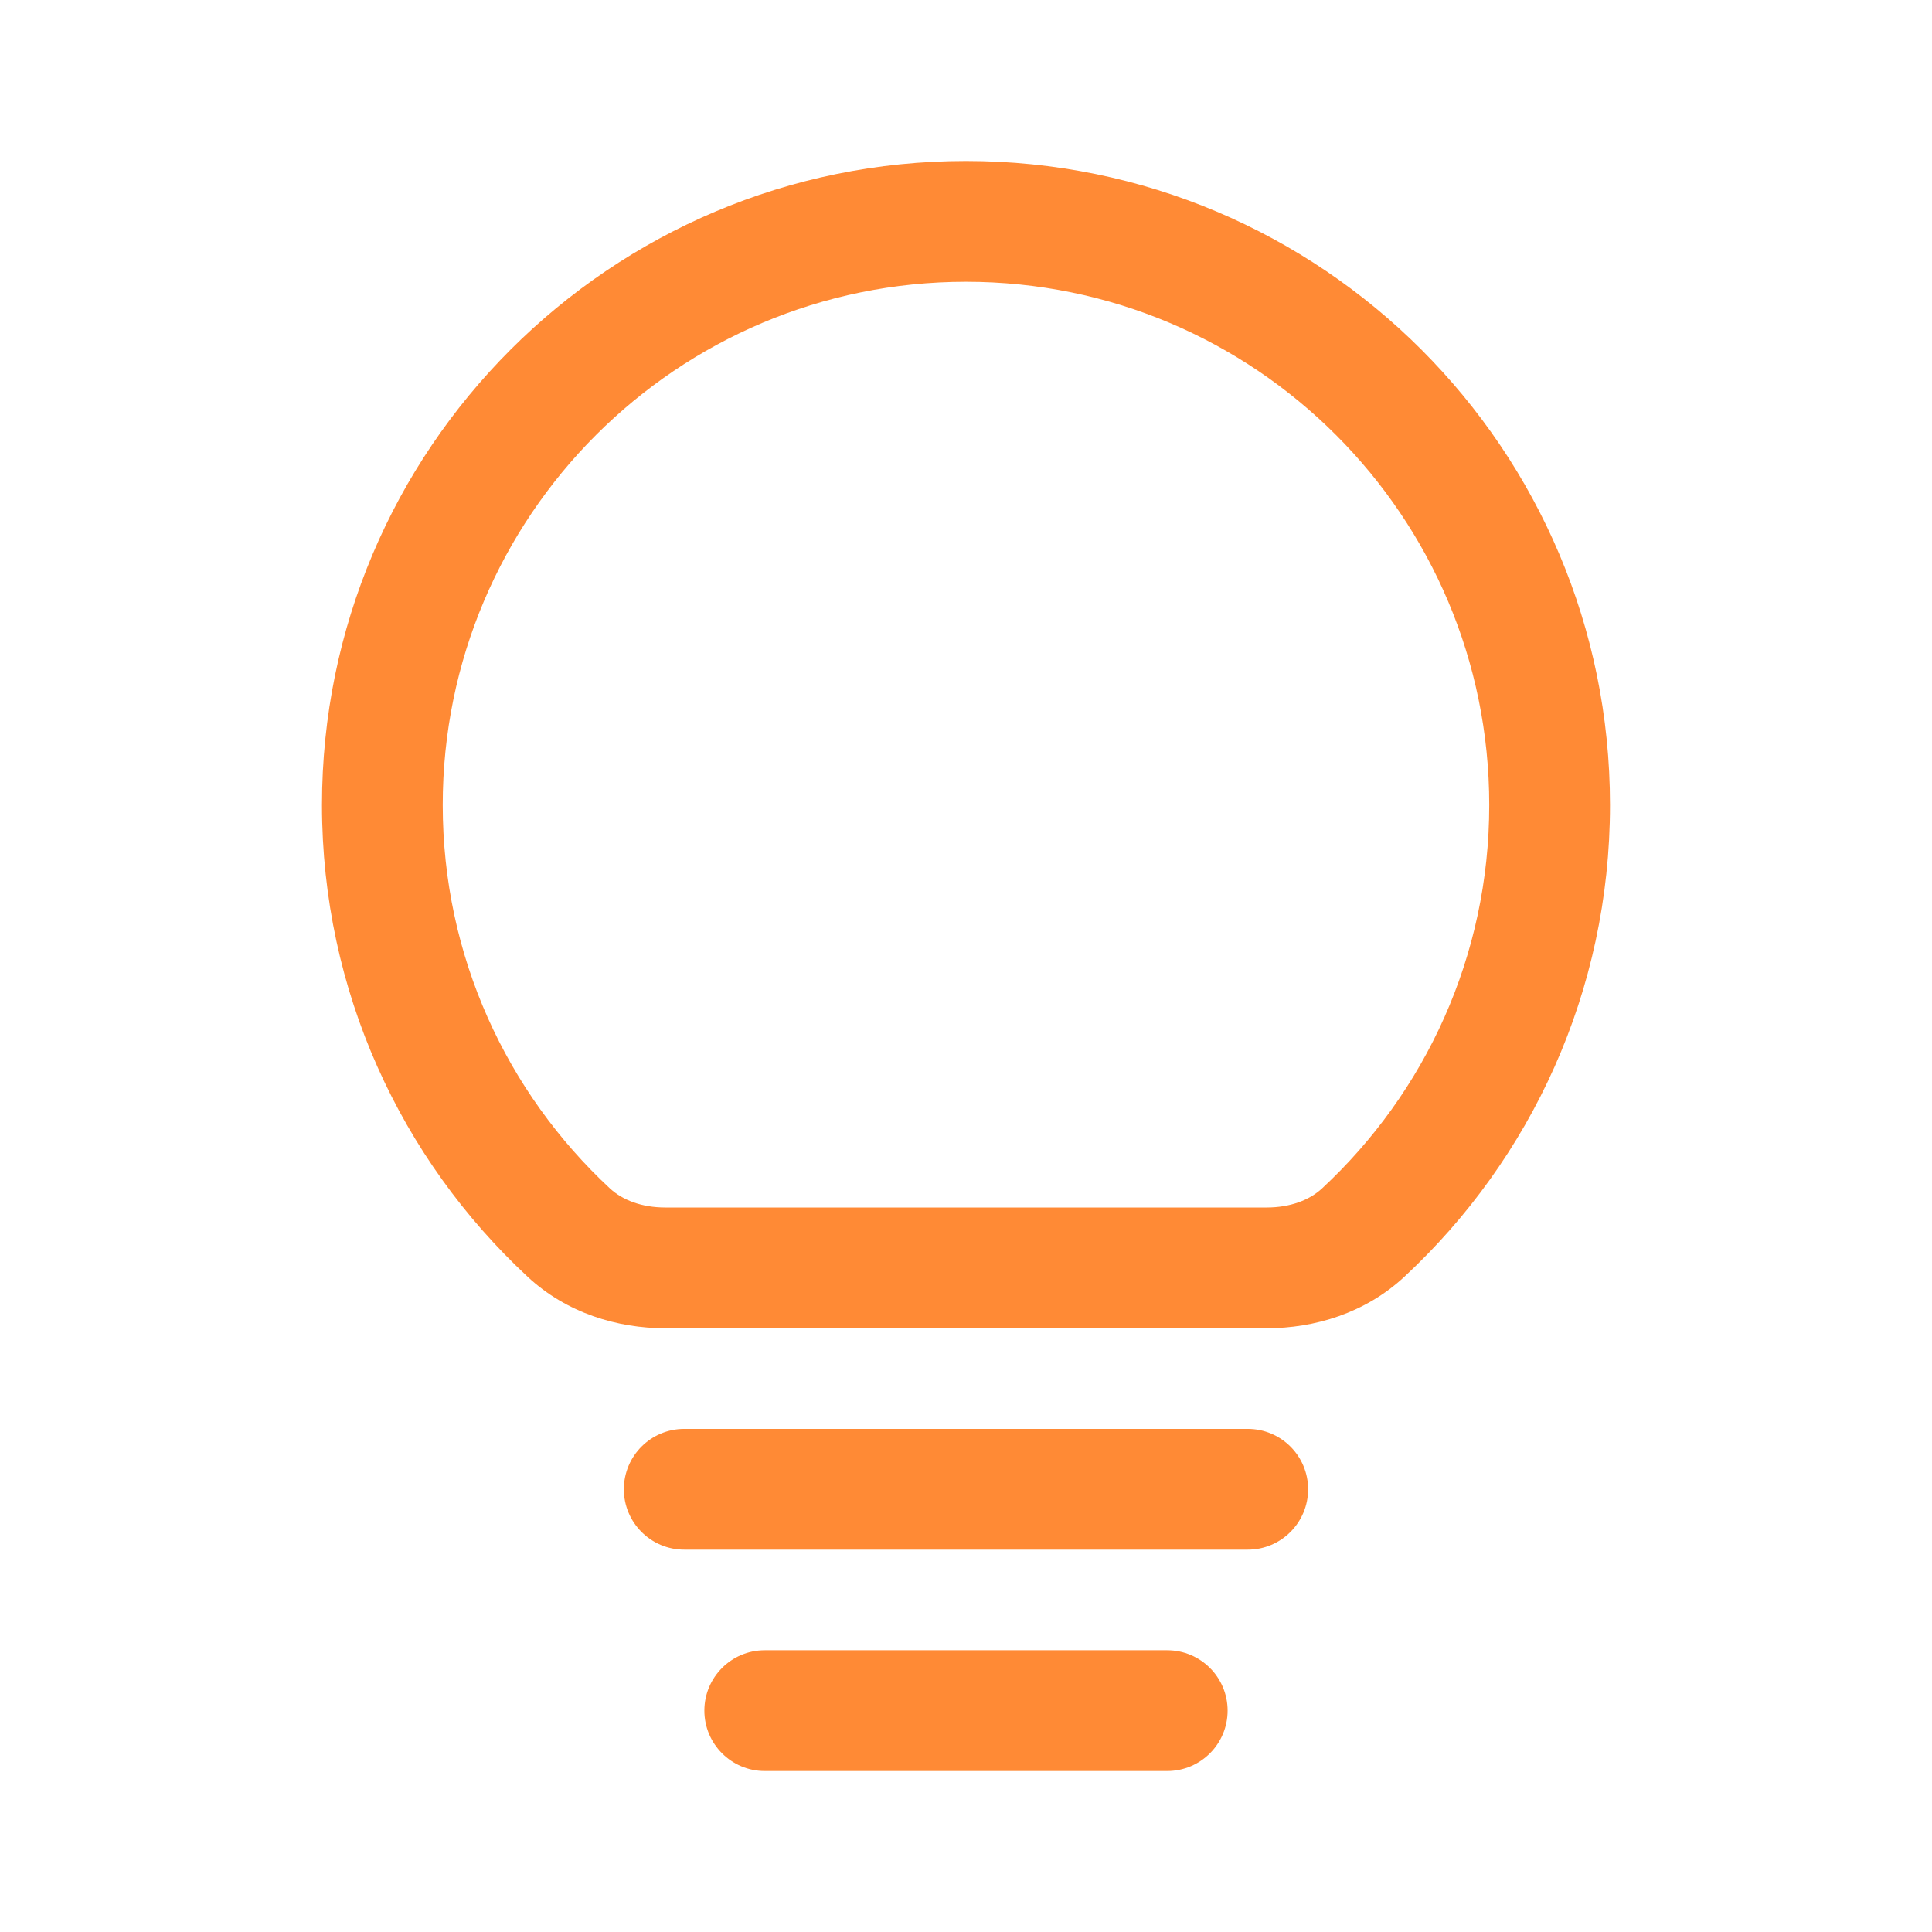
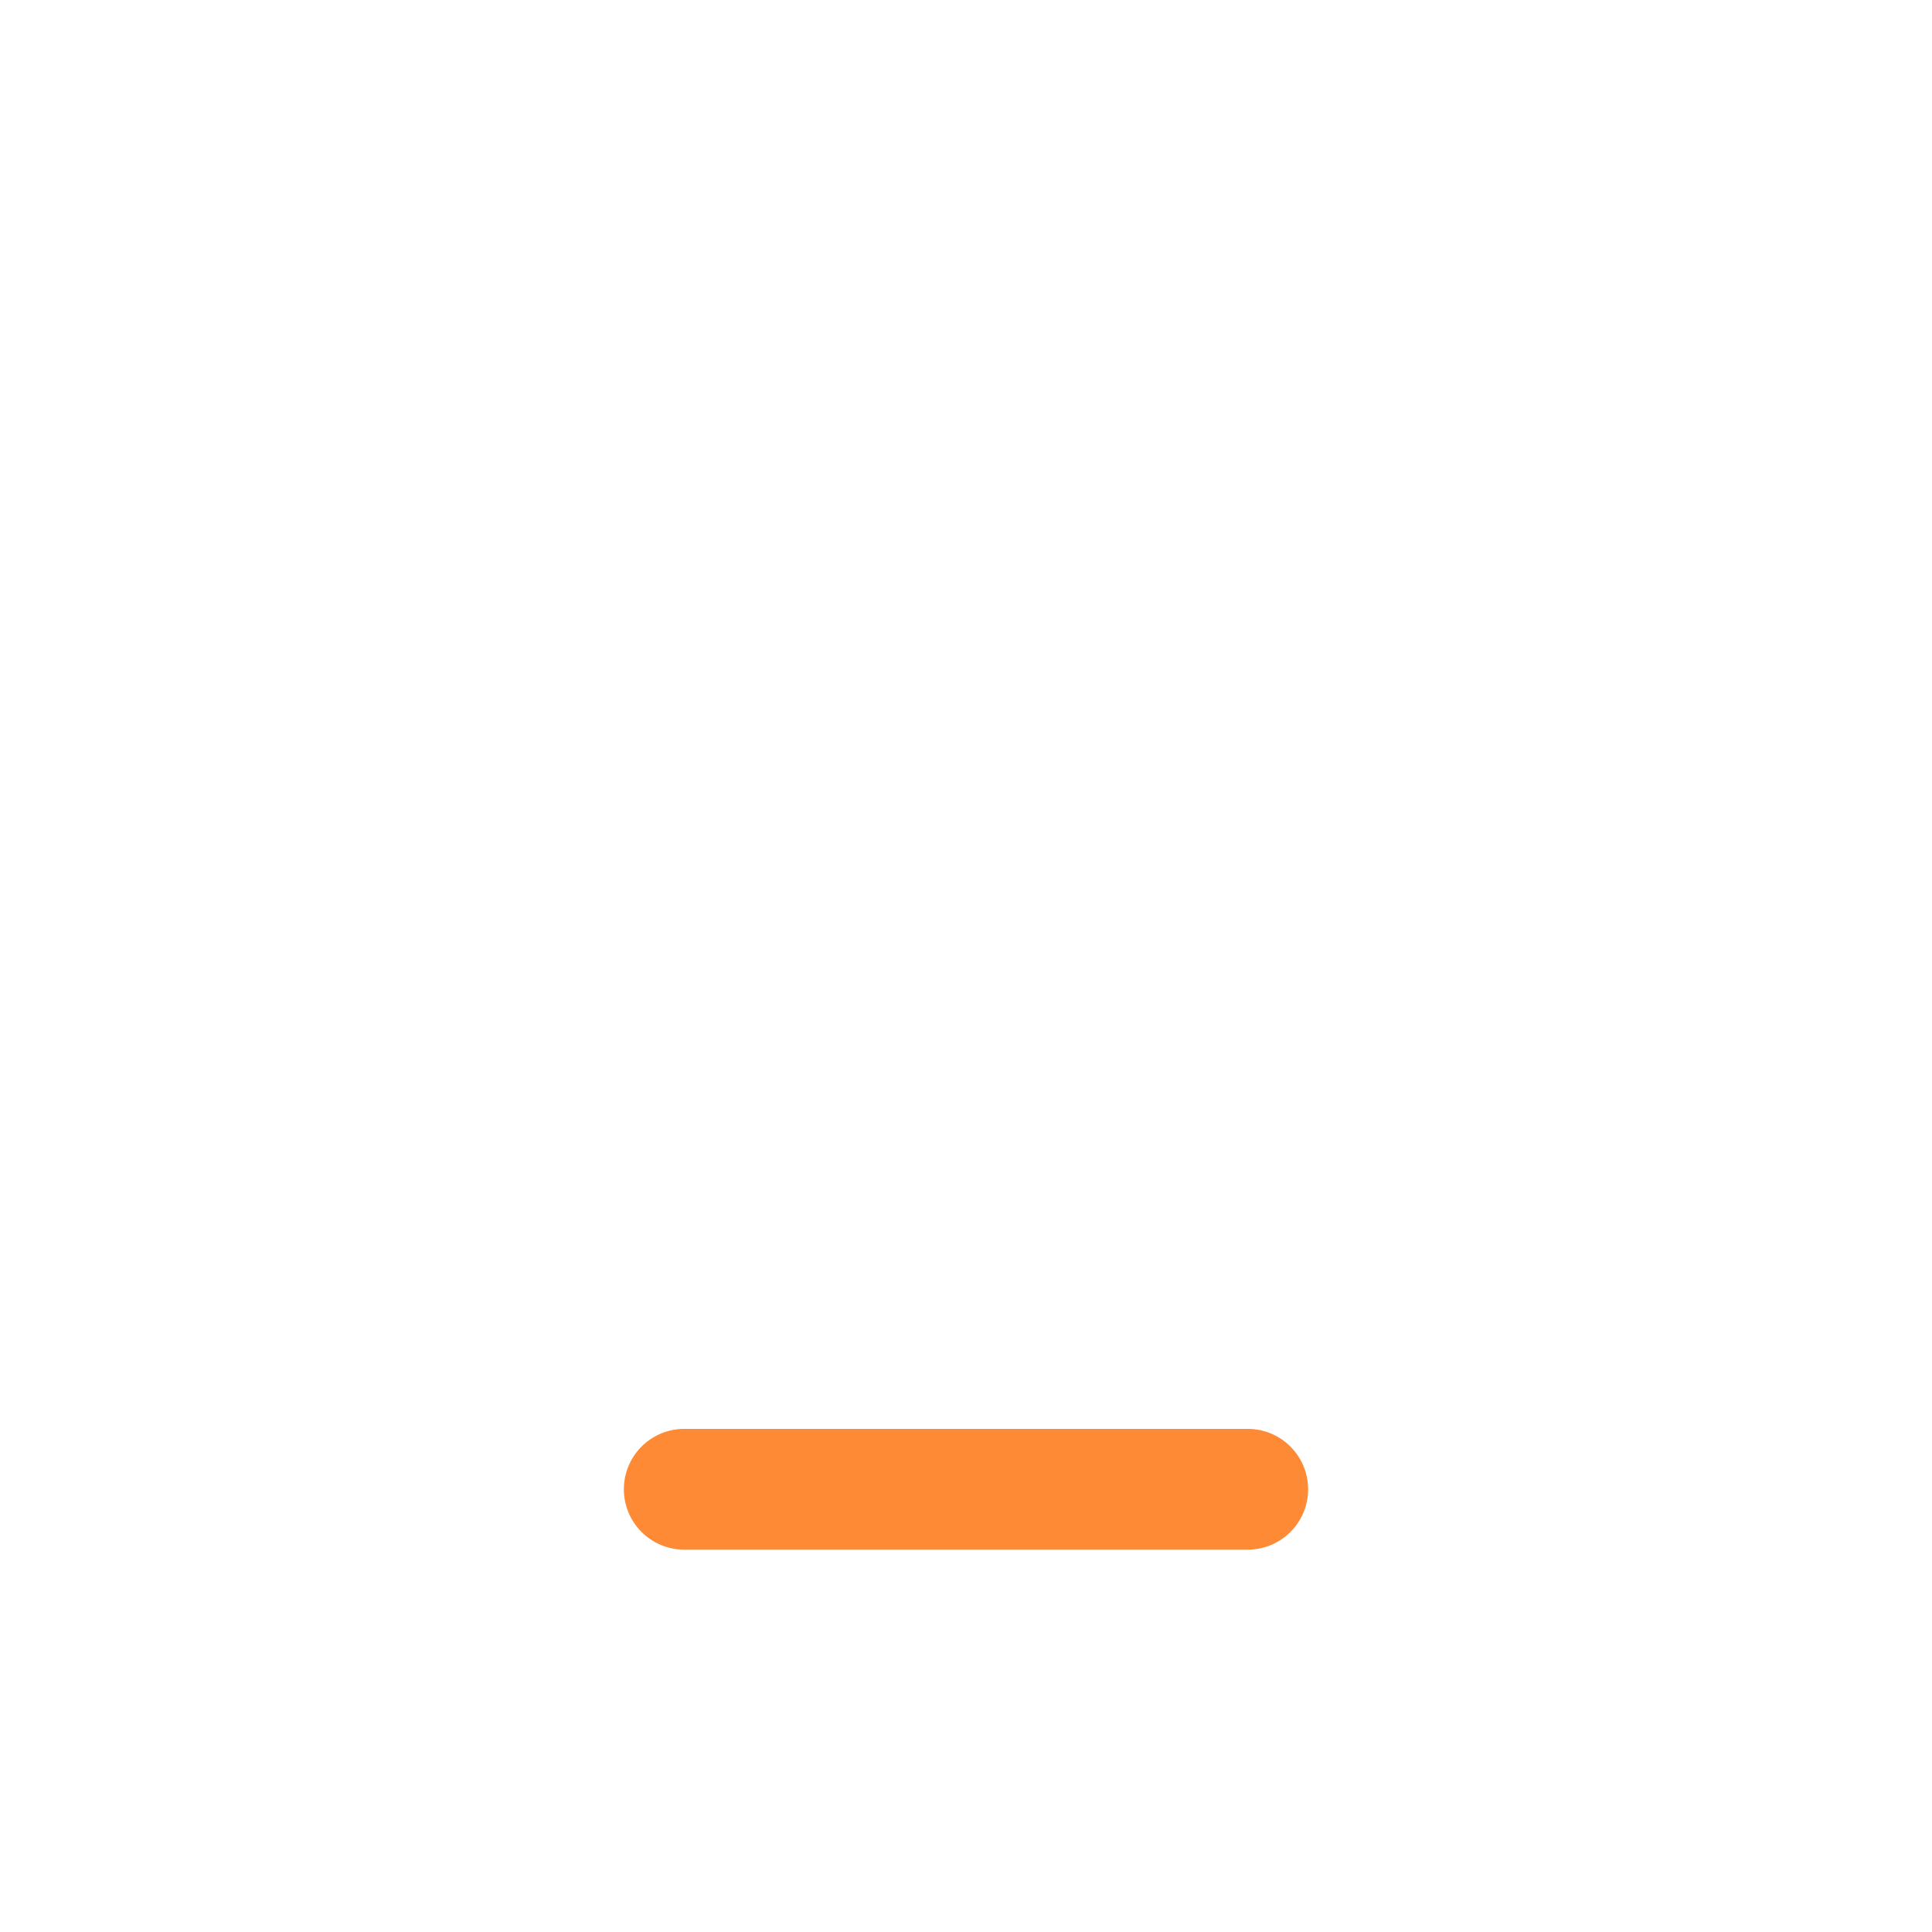
<svg xmlns="http://www.w3.org/2000/svg" width="64" height="64" viewBox="0 0 64 64" fill="none">
-   <path fill-rule="evenodd" clip-rule="evenodd" d="M32 5.333C20.218 5.333 10.666 14.885 10.666 26.667C10.666 32.839 13.29 38.401 17.477 42.293C18.777 43.503 20.458 44 22.037 44H41.963C43.542 44 45.223 43.503 46.523 42.293C50.71 38.401 53.333 32.839 53.333 26.667C53.333 14.885 43.782 5.333 32 5.333ZM14.666 26.667C14.666 17.094 22.427 9.334 32 9.334C41.573 9.334 49.333 17.094 49.333 26.667C49.333 31.681 47.206 36.196 43.799 39.364C43.377 39.757 42.737 40 41.963 40H22.037C21.262 40 20.622 39.757 20.2 39.364C16.793 36.196 14.666 31.681 14.666 26.667Z" fill="#FF8A35" />
  <path d="M20.666 49.334C20.666 48.229 21.562 47.334 22.666 47.334H41.333C42.438 47.334 43.333 48.229 43.333 49.334C43.333 50.438 42.438 51.334 41.333 51.334H22.666C21.562 51.334 20.666 50.438 20.666 49.334Z" fill="#FF8A35" />
-   <path d="M23.333 56.667C23.333 55.562 24.229 54.667 25.333 54.667H38.666C39.771 54.667 40.666 55.562 40.666 56.667C40.666 57.771 39.771 58.667 38.666 58.667H25.333C24.229 58.667 23.333 57.771 23.333 56.667Z" fill="#FF8A35" />
</svg>